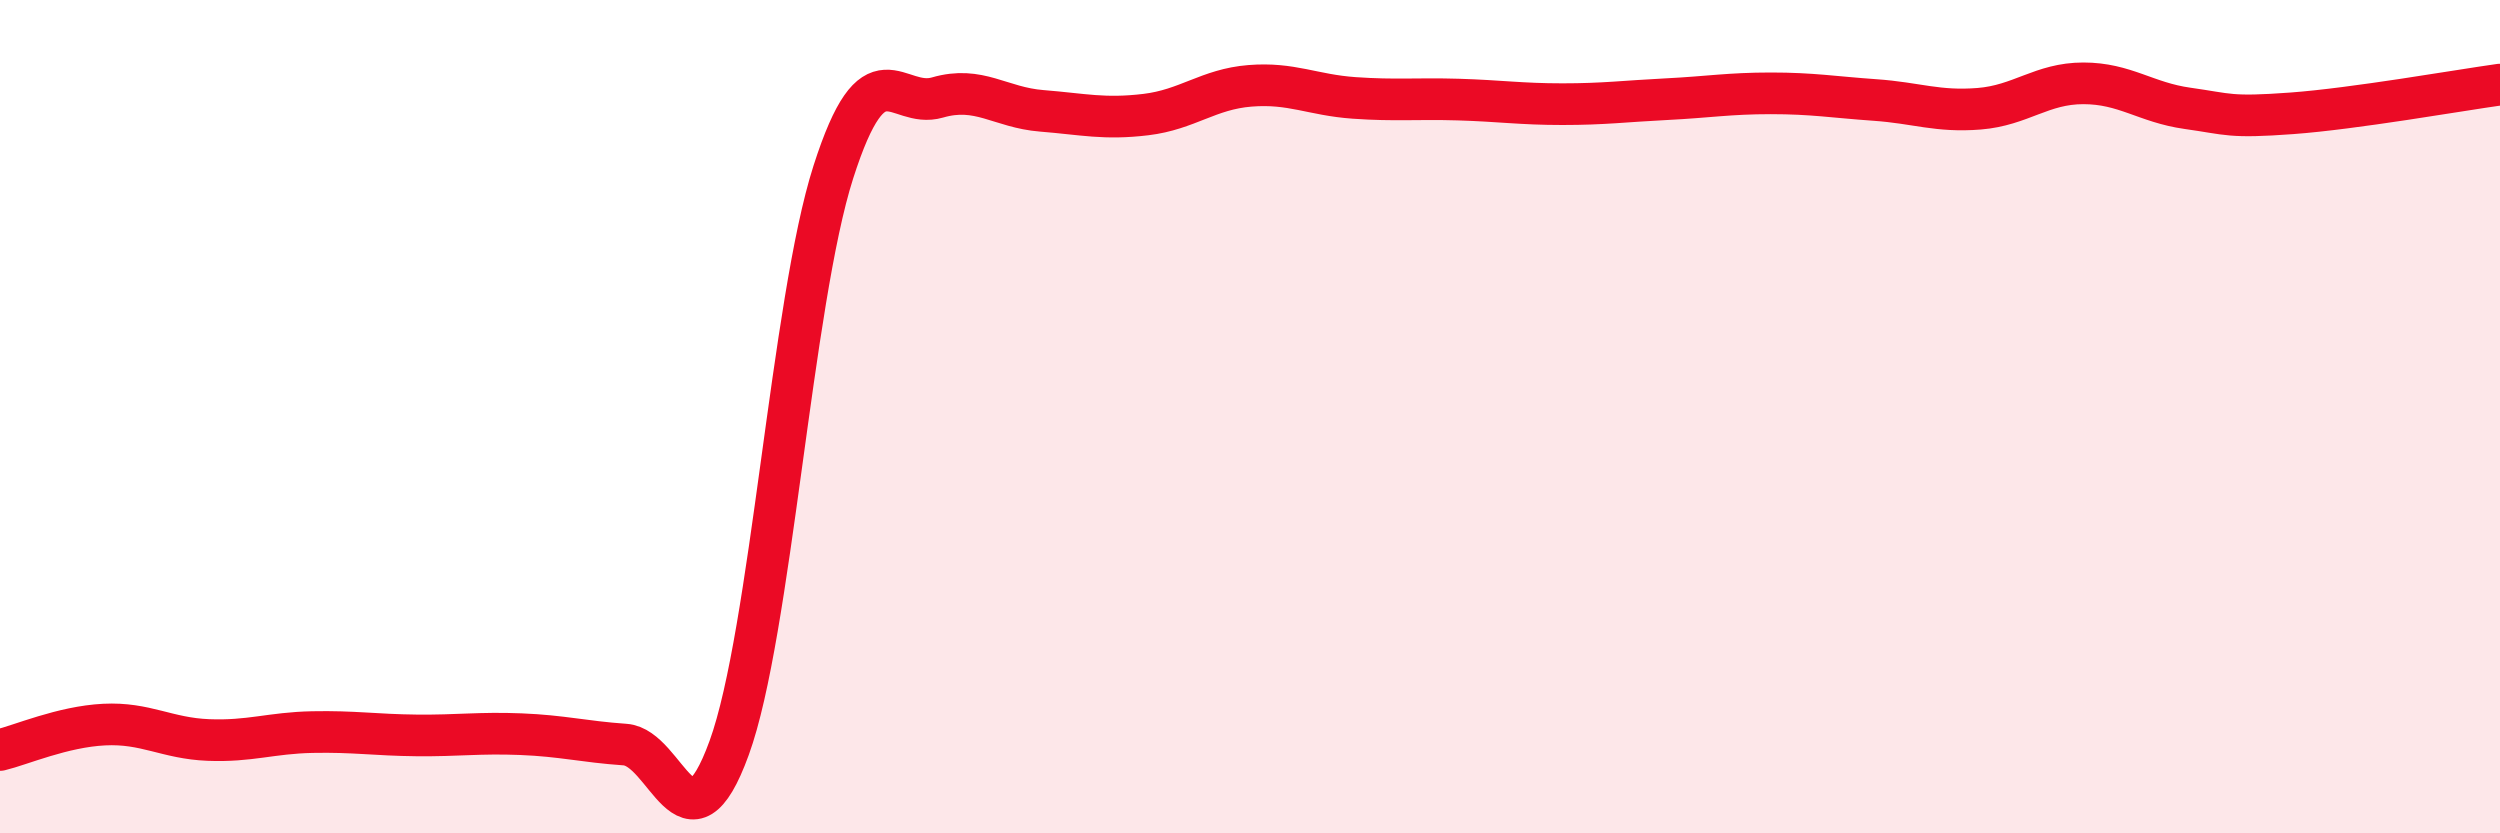
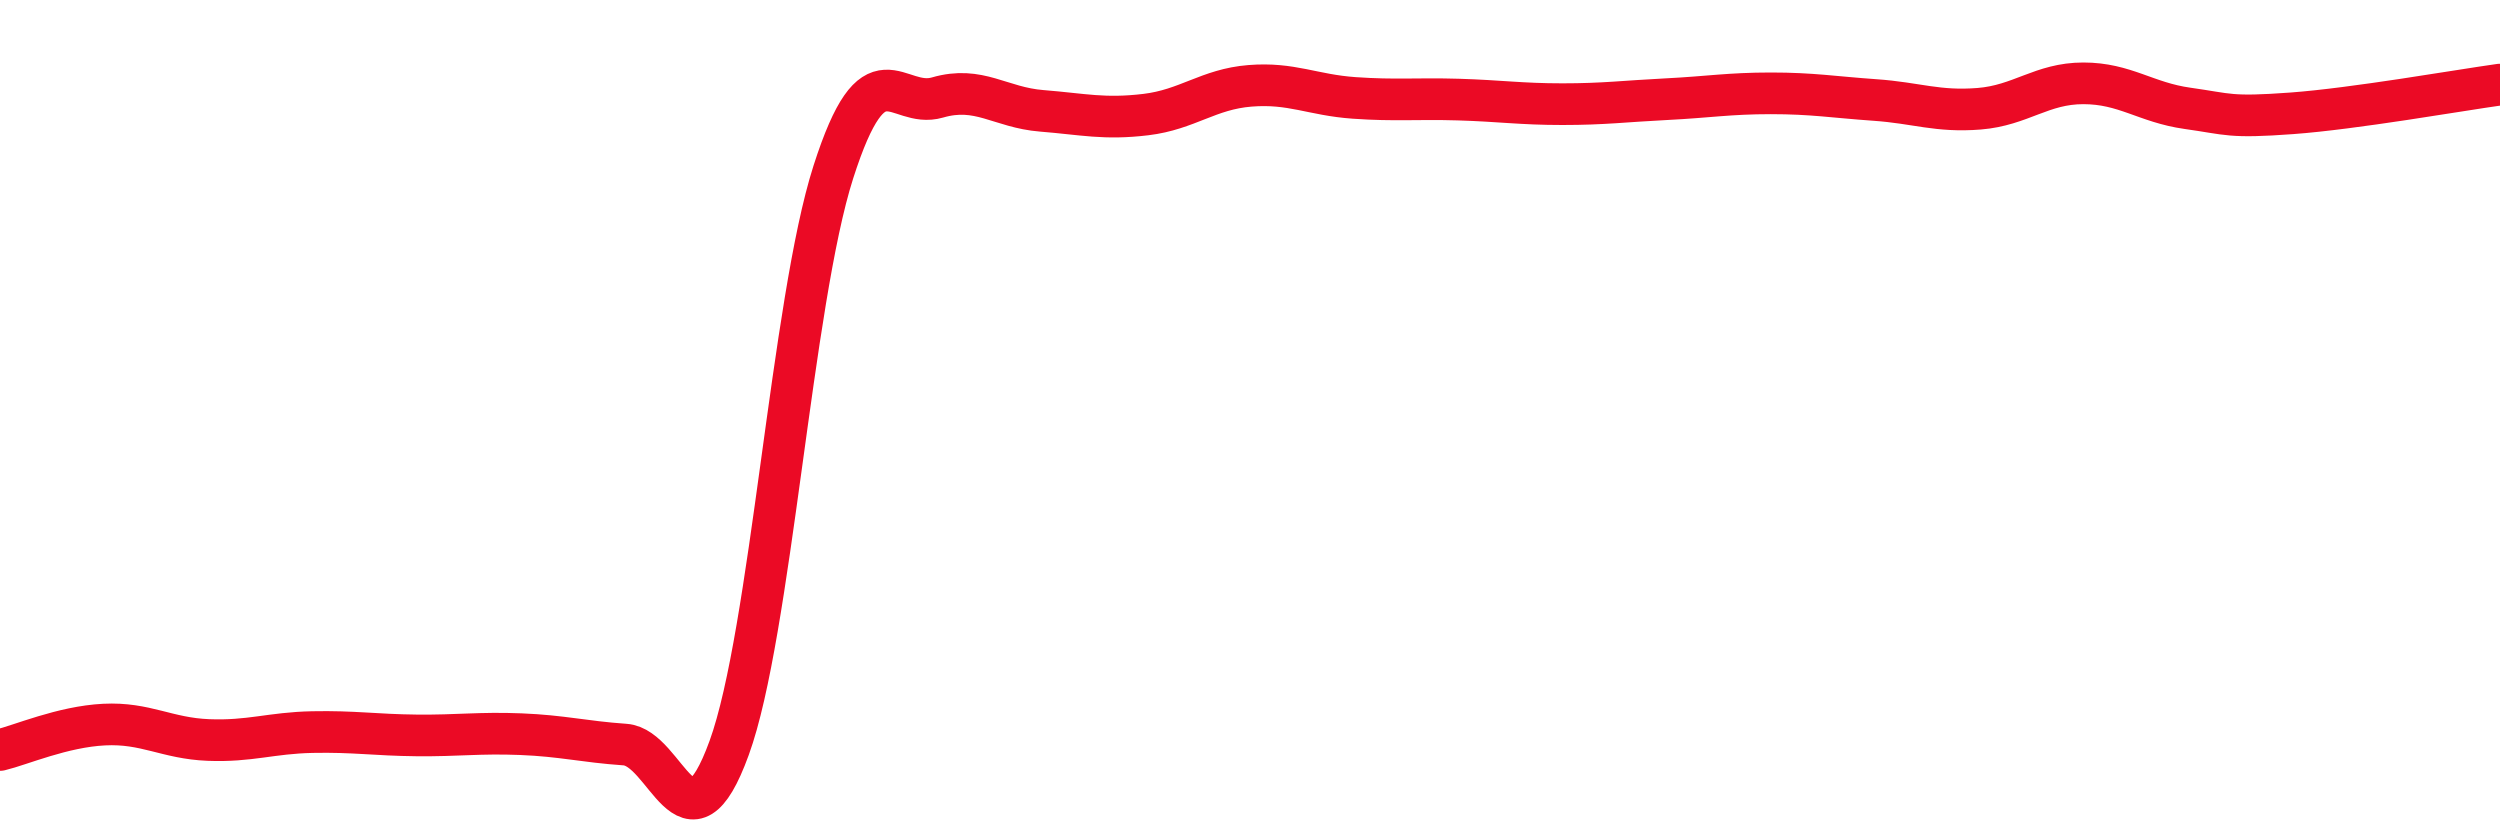
<svg xmlns="http://www.w3.org/2000/svg" width="60" height="20" viewBox="0 0 60 20">
-   <path d="M 0,18 C 0.5,17.88 1.5,17.44 2.5,17.39 C 3.5,17.34 4,17.72 5,17.76 C 6,17.8 6.5,17.59 7.5,17.57 C 8.5,17.55 9,17.64 10,17.65 C 11,17.66 11.5,17.58 12.5,17.62 C 13.5,17.66 14,17.8 15,17.87 C 16,17.94 16.5,20.7 17.5,17.95 C 18.5,15.2 19,7.25 20,4.13 C 21,1.01 21.5,2.63 22.5,2.34 C 23.5,2.05 24,2.58 25,2.66 C 26,2.74 26.5,2.87 27.5,2.75 C 28.5,2.63 29,2.14 30,2.06 C 31,1.98 31.5,2.28 32.5,2.35 C 33.5,2.42 34,2.36 35,2.39 C 36,2.42 36.5,2.5 37.5,2.5 C 38.5,2.5 39,2.43 40,2.38 C 41,2.33 41.5,2.24 42.5,2.24 C 43.5,2.24 44,2.33 45,2.4 C 46,2.47 46.5,2.69 47.5,2.61 C 48.5,2.53 49,2 50,2 C 51,2 51.5,2.46 52.5,2.6 C 53.5,2.74 53.5,2.83 55,2.72 C 56.5,2.61 59,2.17 60,2.03L60 20L0 20Z" fill="#EB0A25" opacity="0.1" stroke-linecap="round" stroke-linejoin="round" />
  <path d="M 0,18 C 0.5,17.88 1.5,17.44 2.5,17.39 C 3.5,17.34 4,17.72 5,17.76 C 6,17.8 6.5,17.59 7.5,17.57 C 8.5,17.55 9,17.64 10,17.65 C 11,17.66 11.5,17.58 12.5,17.62 C 13.5,17.66 14,17.8 15,17.87 C 16,17.94 16.5,20.7 17.5,17.95 C 18.5,15.2 19,7.25 20,4.13 C 21,1.01 21.5,2.63 22.5,2.34 C 23.5,2.05 24,2.58 25,2.66 C 26,2.74 26.5,2.87 27.5,2.75 C 28.5,2.63 29,2.14 30,2.06 C 31,1.98 31.5,2.28 32.5,2.35 C 33.5,2.42 34,2.36 35,2.39 C 36,2.42 36.5,2.5 37.5,2.5 C 38.5,2.5 39,2.43 40,2.38 C 41,2.33 41.5,2.24 42.5,2.24 C 43.5,2.24 44,2.33 45,2.4 C 46,2.47 46.5,2.69 47.5,2.61 C 48.5,2.53 49,2 50,2 C 51,2 51.5,2.46 52.5,2.6 C 53.5,2.74 53.5,2.83 55,2.72 C 56.5,2.61 59,2.17 60,2.03" stroke="#EB0A25" stroke-width="1" fill="none" stroke-linecap="round" stroke-linejoin="round" />
</svg>